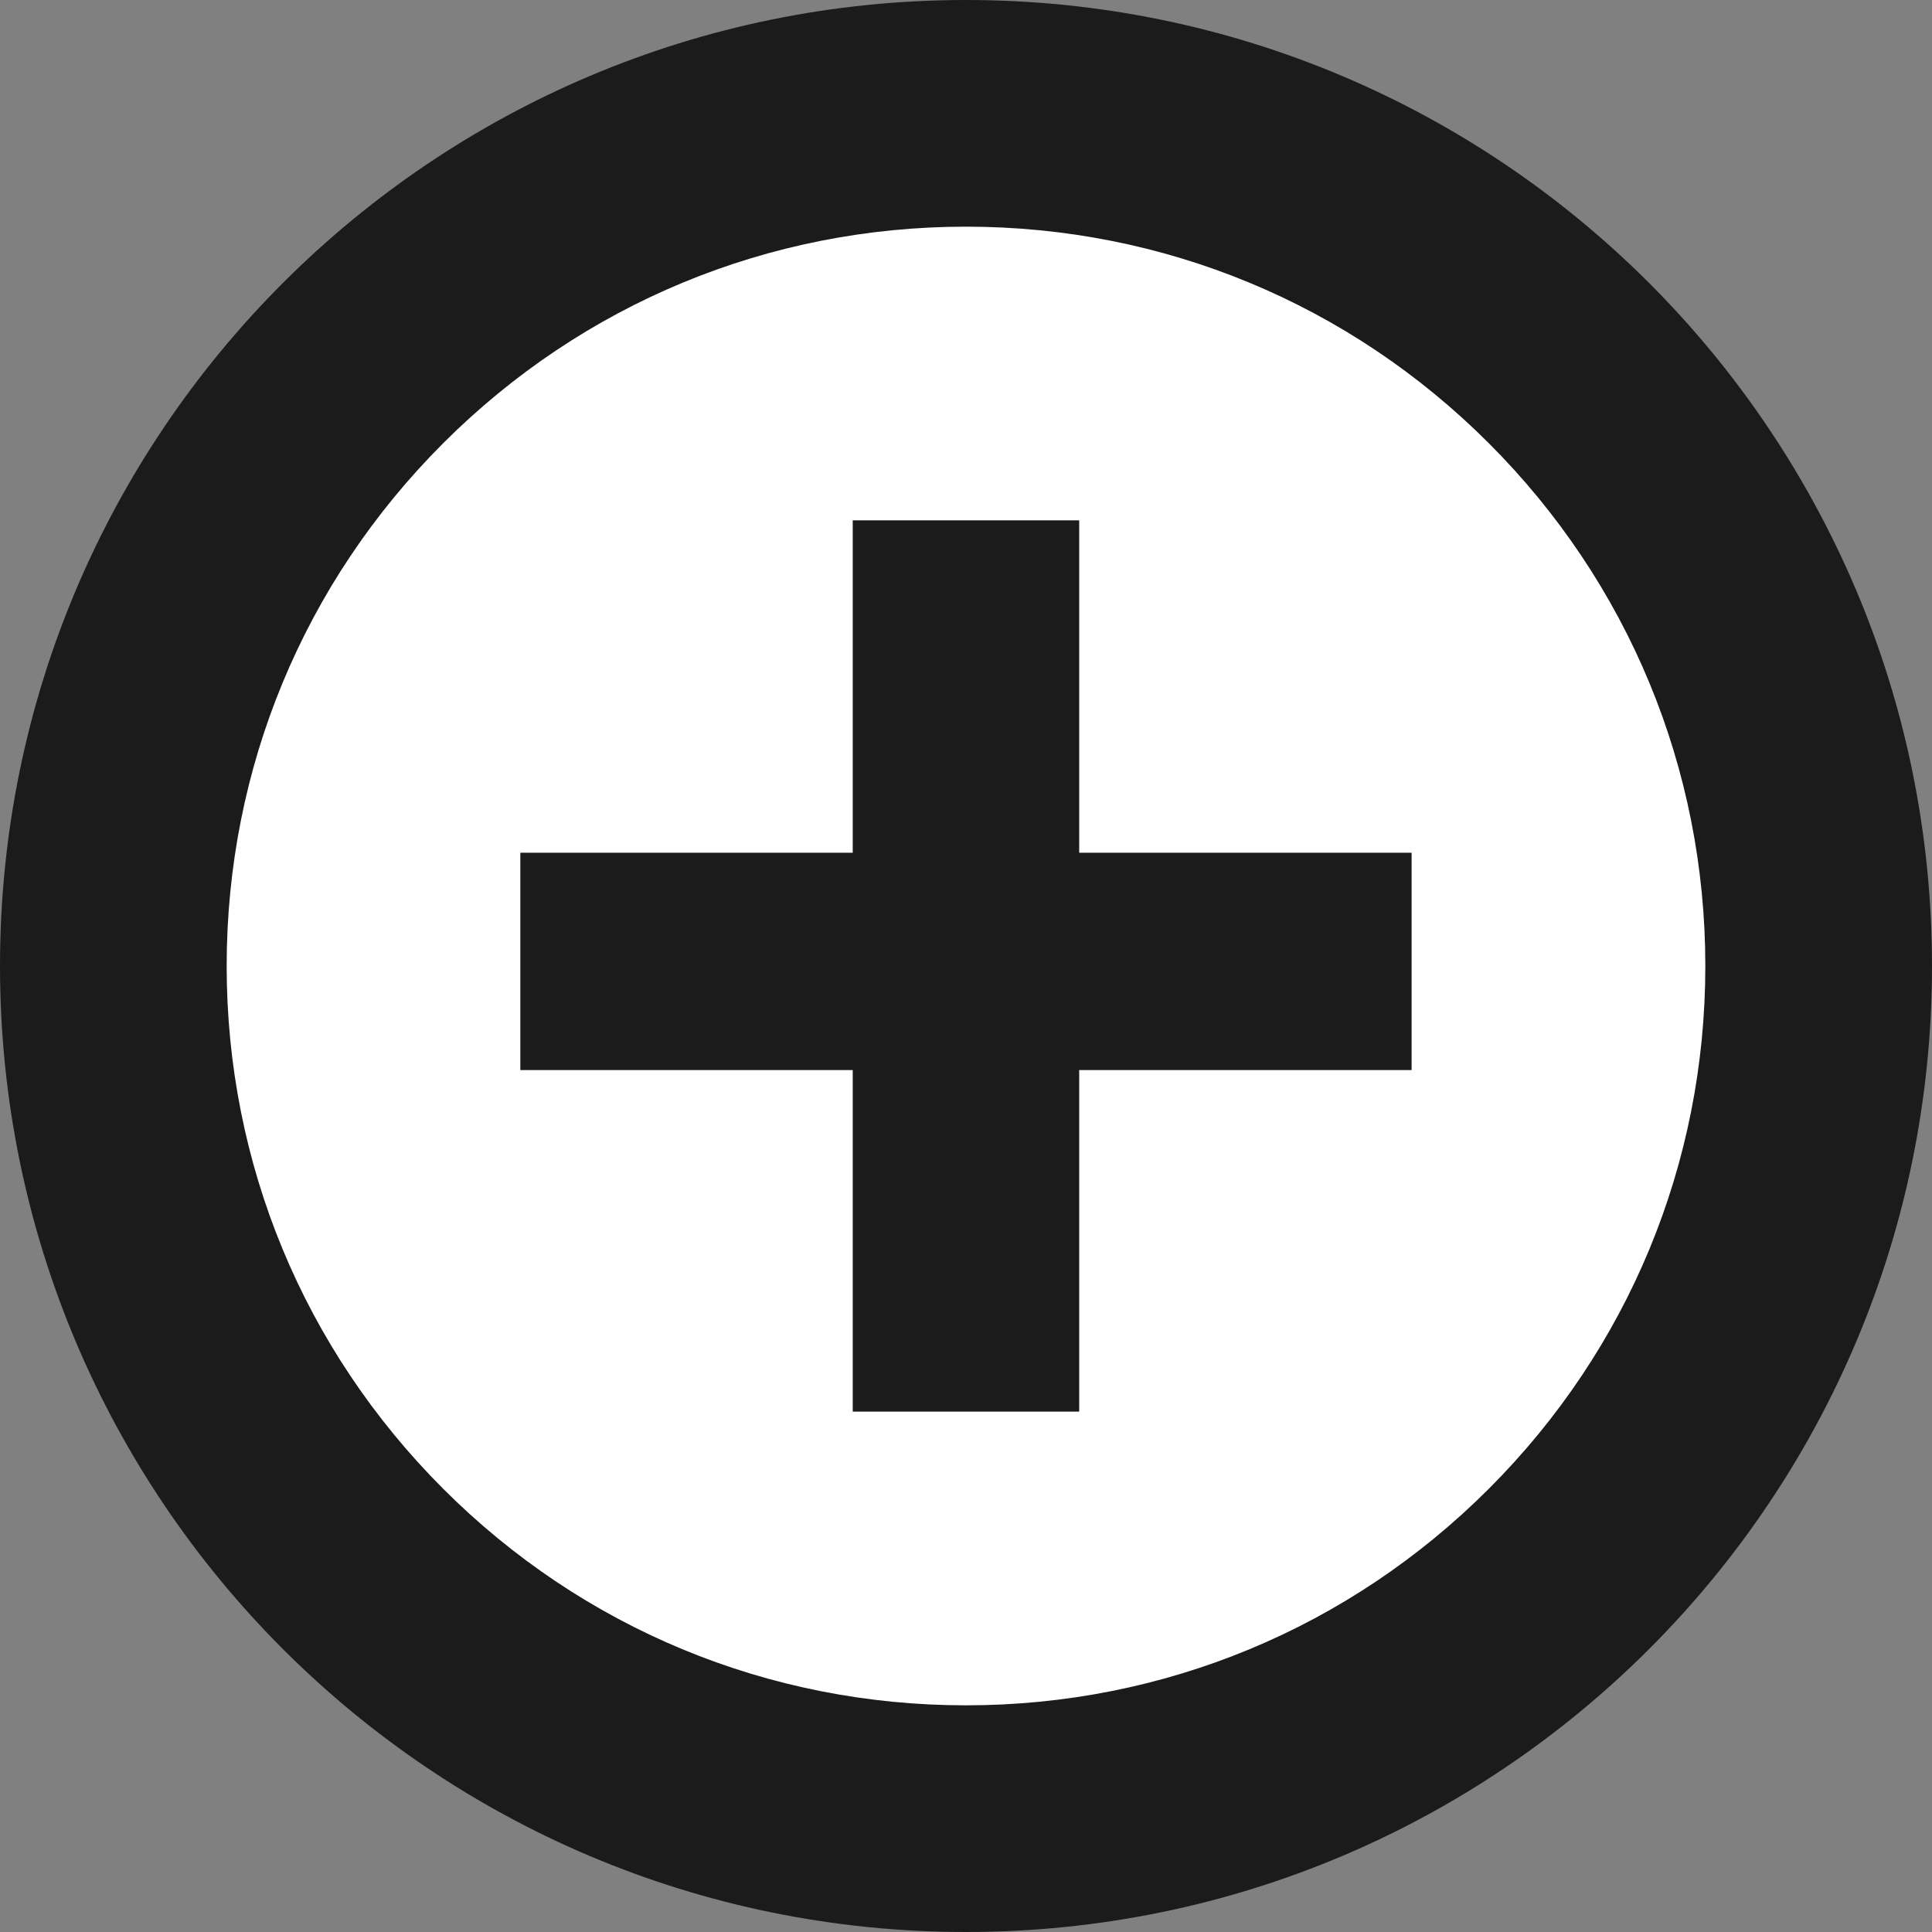
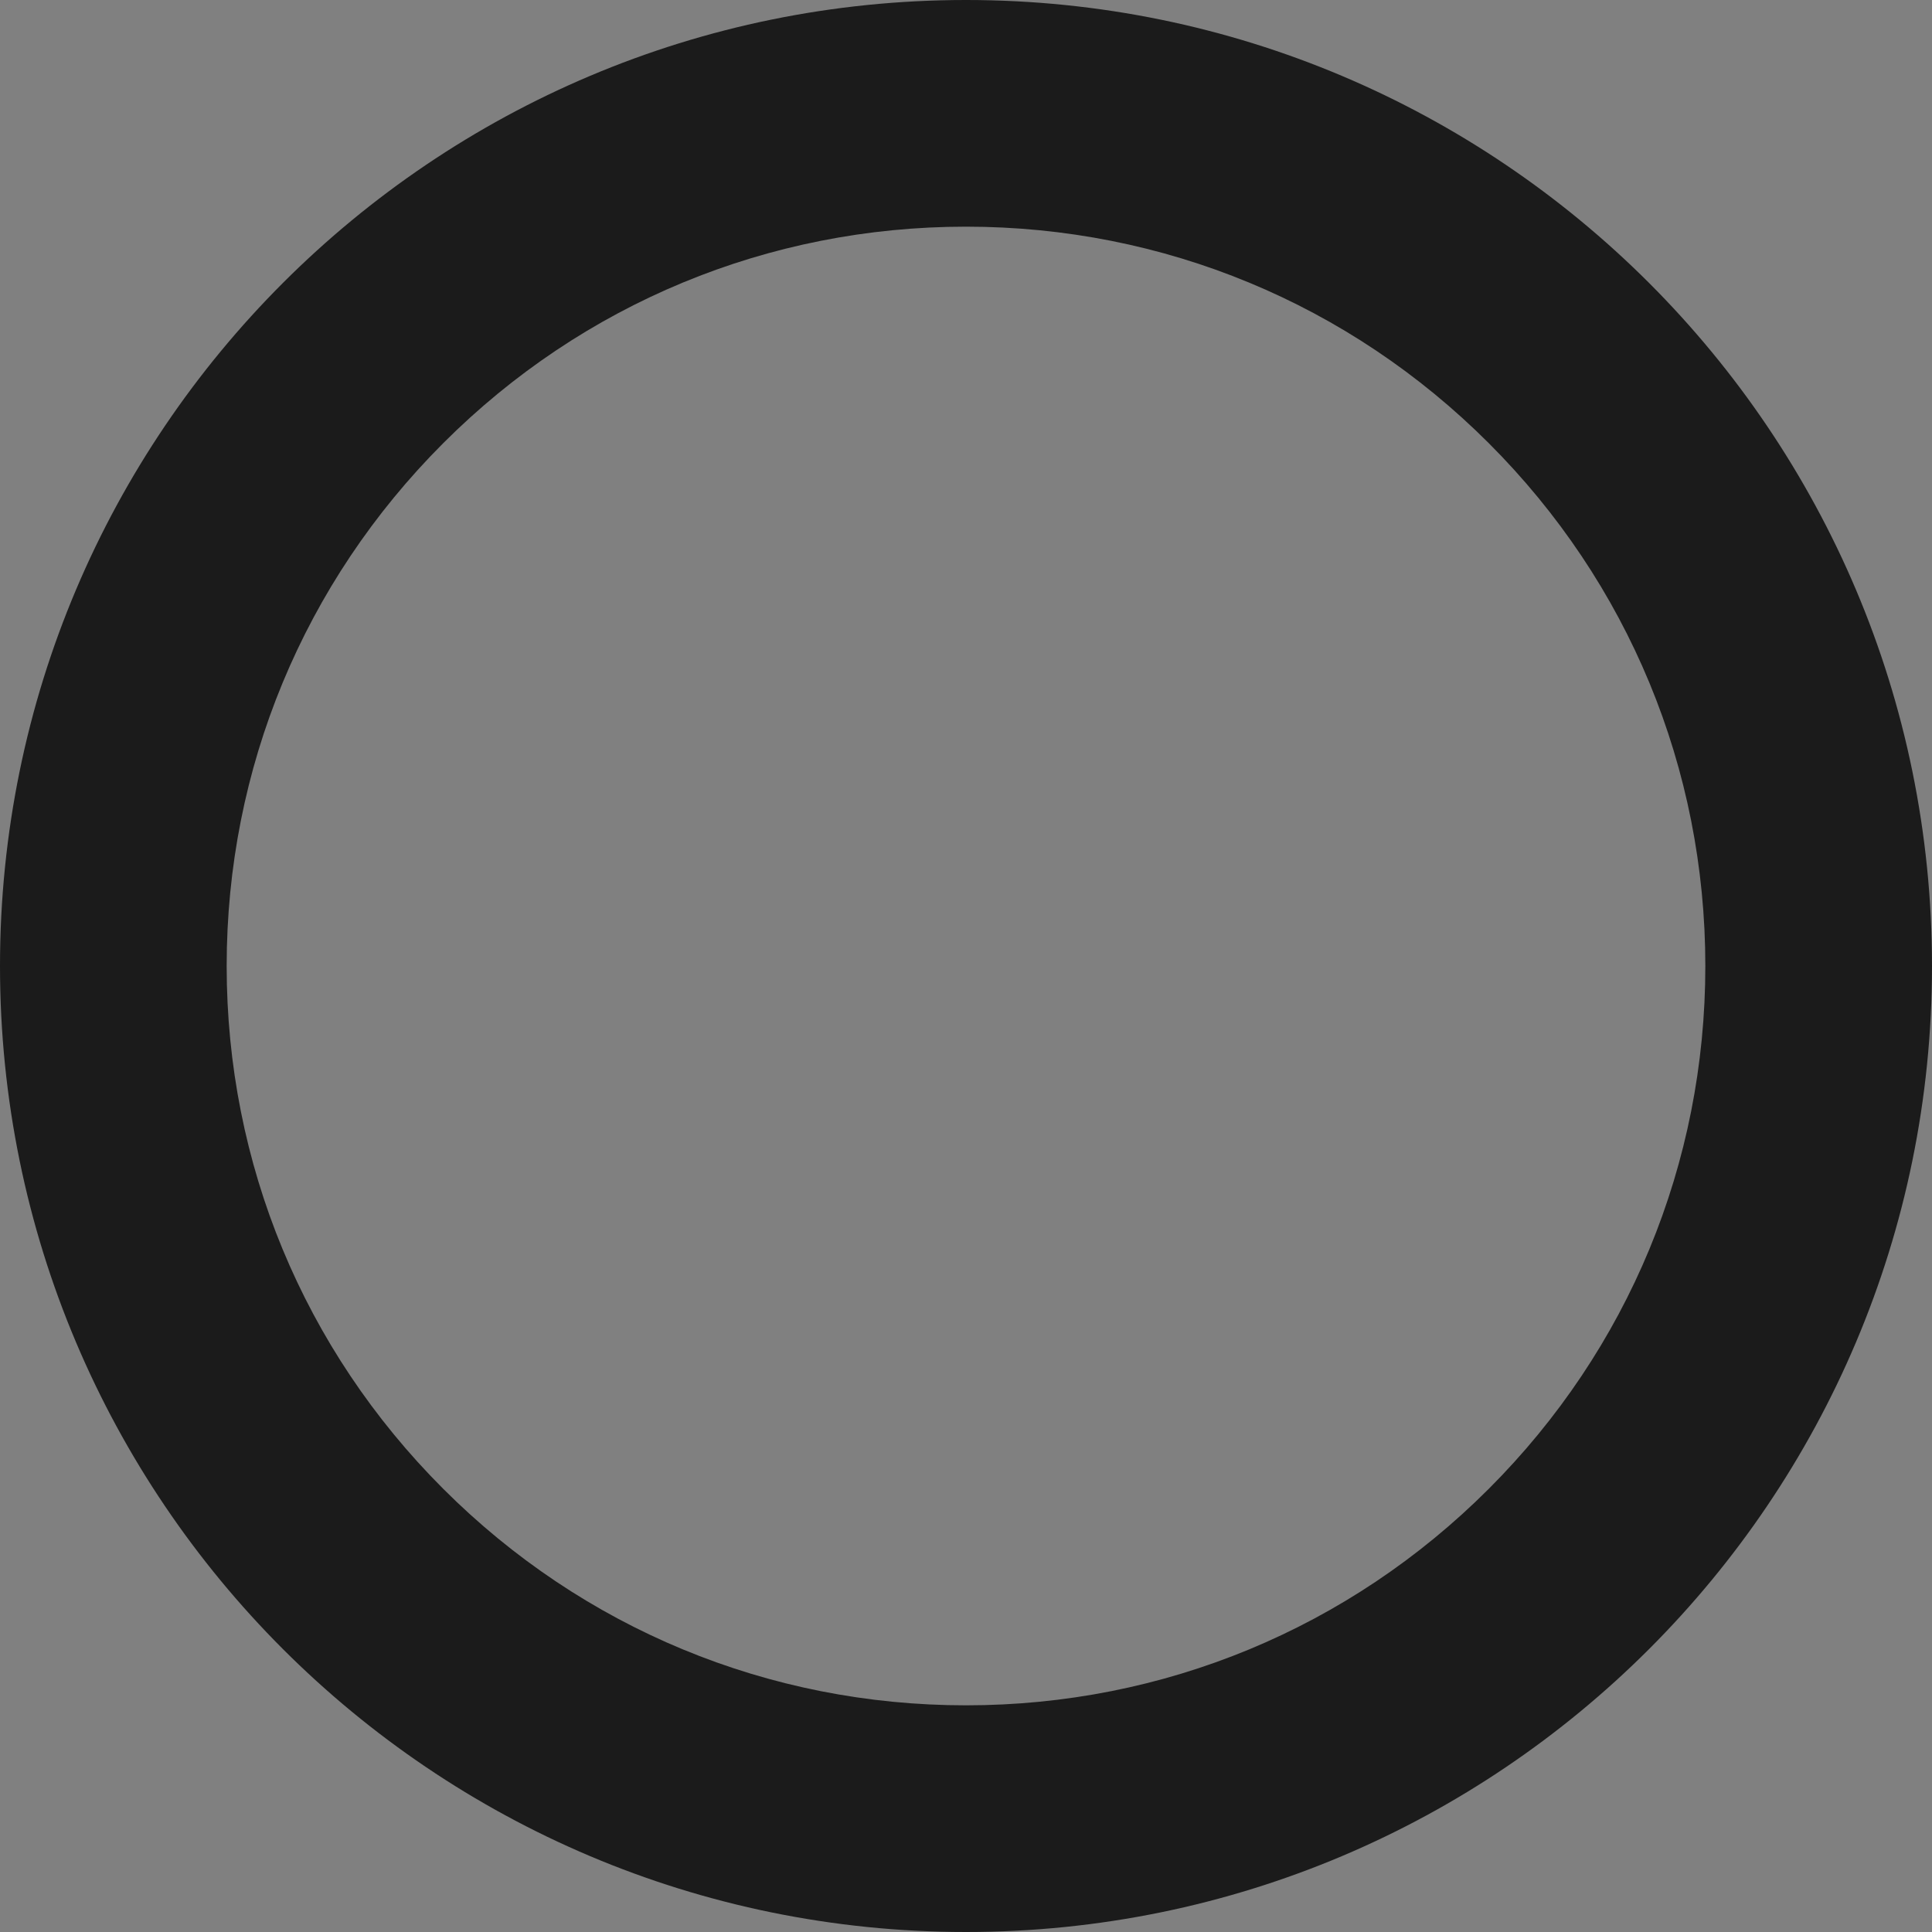
<svg xmlns="http://www.w3.org/2000/svg" id="Ebene_2" data-name="Ebene 2" viewBox="0 0 289.8 289.8">
  <rect x="0" y="0" width="289.8" height="289.8" fill="#808080" stroke="none" />
  <g id="Ebene_1-2" data-name="Ebene 1">
    <g>
-       <path d="M144.9,16.7c-34.24,0-66.44,13.33-90.65,37.55-24.21,24.21-37.55,56.41-37.55,90.65s13.33,66.44,37.55,90.65c24.21,24.21,56.41,37.55,90.65,37.55s66.44-13.33,90.65-37.55c24.21-24.21,37.55-56.41,37.55-90.65s-13.33-66.44-37.55-90.65c-24.21-24.21-56.41-37.55-90.65-37.55Z" fill="#1b1b1b" />
      <path d="M144.9,34c29.62,0,57.47,11.54,78.42,32.48,20.95,20.95,32.48,48.79,32.48,78.42s-11.54,57.47-32.48,78.42c-20.95,20.95-48.79,32.48-78.42,32.48s-57.47-11.54-78.42-32.48c-20.95-20.95-32.48-48.79-32.48-78.42s11.54-57.47,32.48-78.42c20.95-20.95,48.79-32.48,78.42-32.48M144.9,0C64.87,0,0,64.87,0,144.9s64.87,144.9,144.9,144.9,144.9-64.87,144.9-144.9S224.92,0,144.9,0h0Z" fill="#1b1b1b" />
-       <path d="M144.9,34c-29.62,0-57.47,11.54-78.42,32.48-20.95,20.95-32.48,48.79-32.48,78.42s11.54,57.47,32.48,78.42c20.95,20.95,48.79,32.48,78.42,32.48s57.47-11.54,78.42-32.48c20.95-20.95,32.48-48.79,32.48-78.42s-11.54-57.47-32.48-78.42c-20.95-20.95-48.79-32.48-78.42-32.48Z" fill="#fff" />
-       <path d="M127.91,211.74v-51.23h-49.86v-32.6h49.86v-49.86h33.97v49.86h49.86v32.6h-49.86v51.23h-33.97Z" fill="#1b1b1b" />
    </g>
  </g>
</svg>